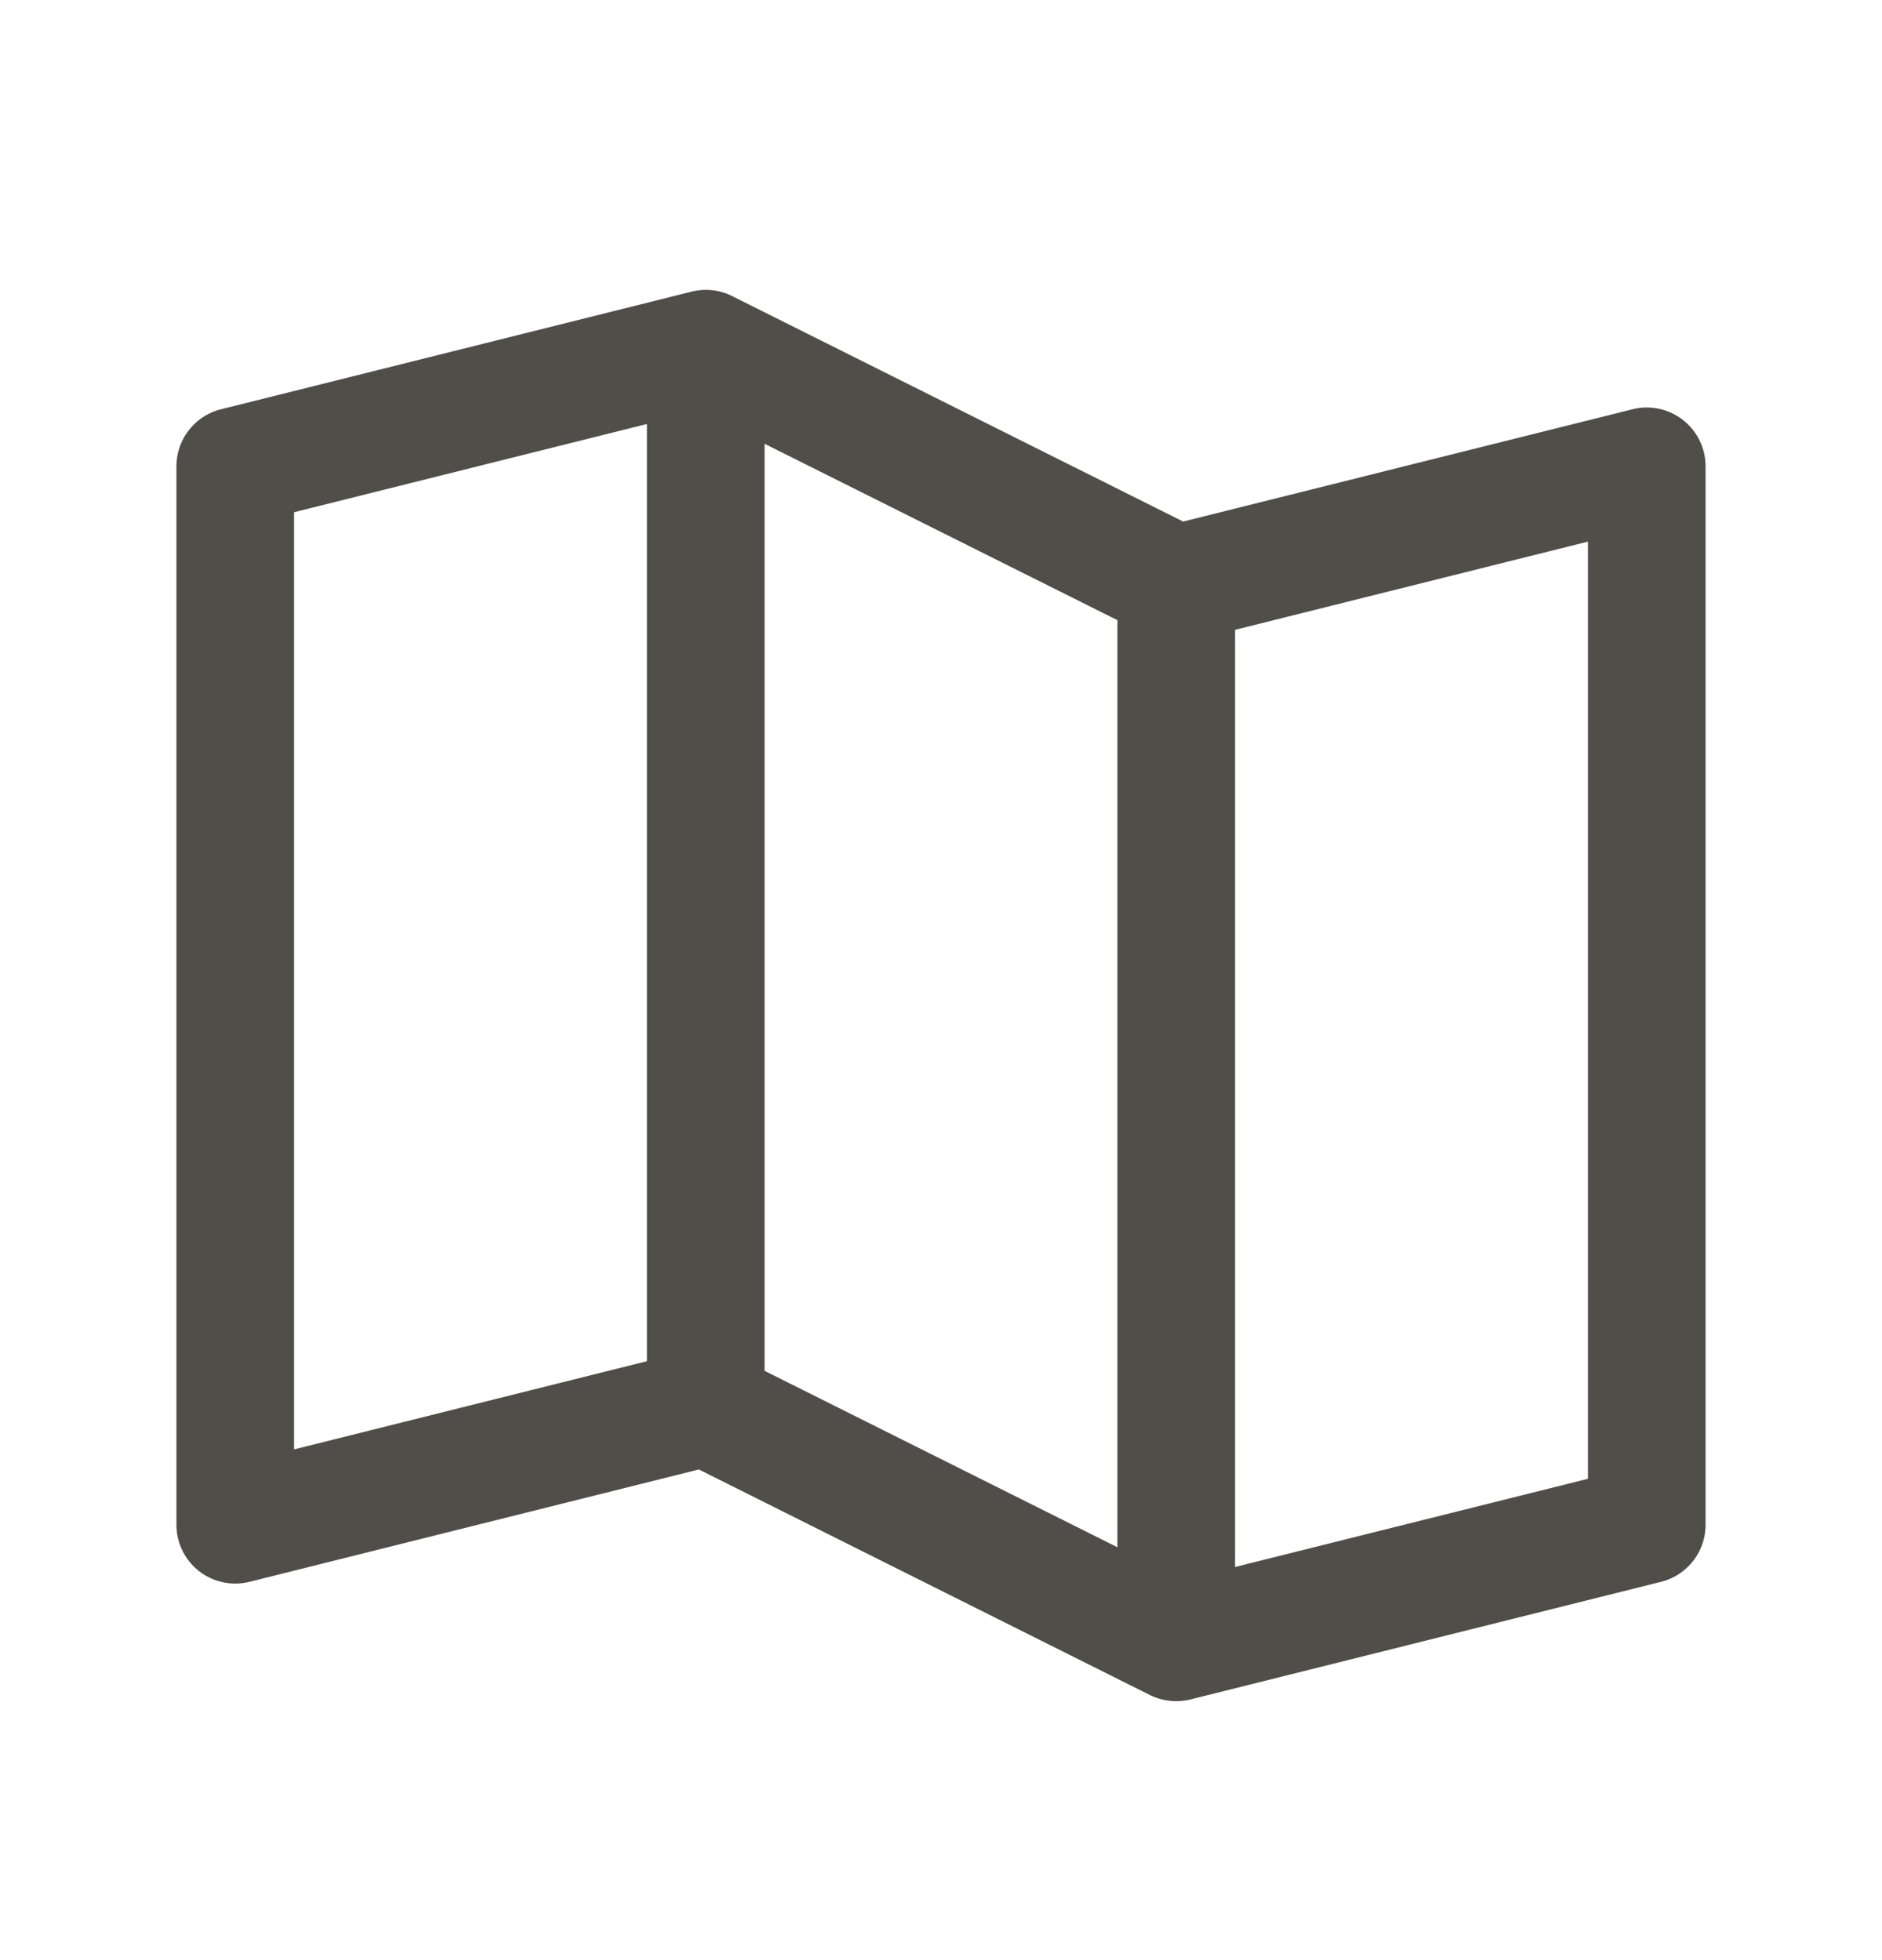
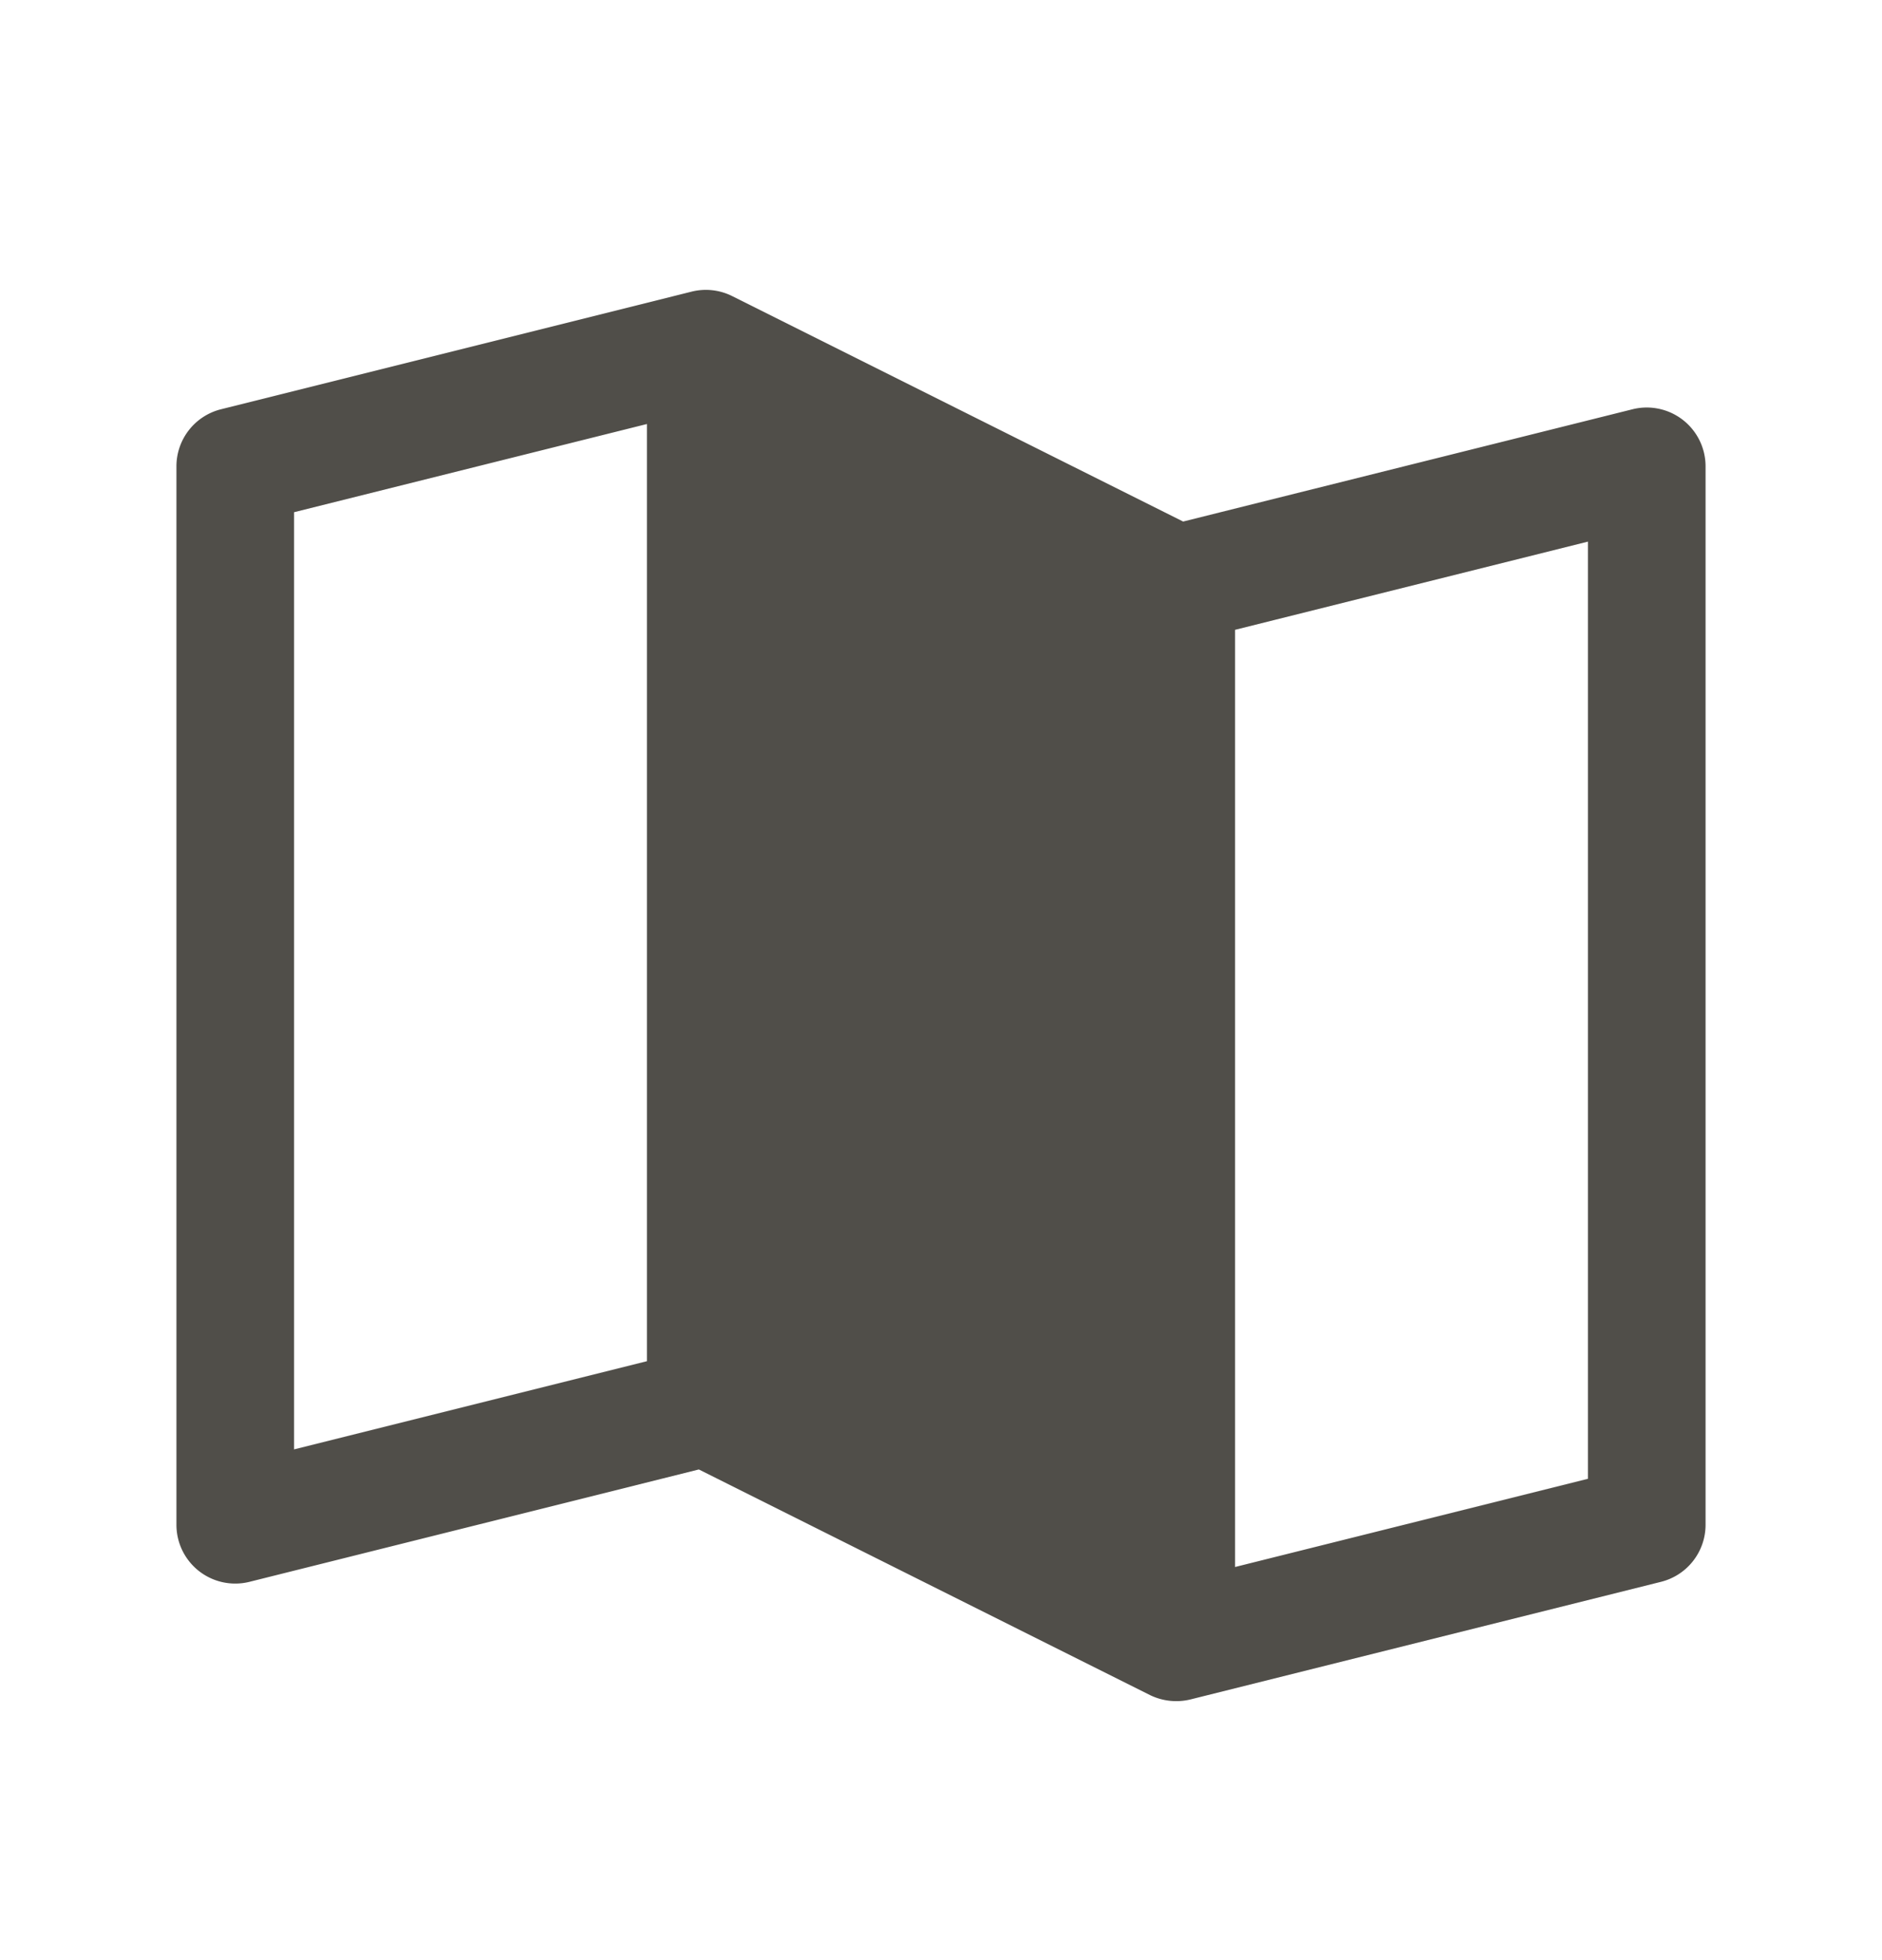
<svg xmlns="http://www.w3.org/2000/svg" width="24" height="25" fill="none">
-   <path fill="#504E49" d="M21.461 5.356a.75.75 0 0 0-.643-.136l-5.73 1.432-5.752-2.876a.75.75 0 0 0-.518-.056l-6 1.5a.75.75 0 0 0-.568.727v13.5a.75.75 0 0 0 .932.728l5.73-1.433 5.752 2.877a.765.765 0 0 0 .518.056l6-1.5a.75.75 0 0 0 .568-.728v-13.5a.75.75 0 0 0-.289-.591zM9.75 5.66l4.5 2.25v11.824l-4.5-2.25V5.66zm-6 .873 4.5-1.125v11.953l-4.5 1.125V6.533zm16.5 12.328-4.5 1.125V8.033l4.5-1.125v11.953z" />
+   <path fill="#504E49" d="M21.461 5.356a.75.75 0 0 0-.643-.136l-5.73 1.432-5.752-2.876a.75.75 0 0 0-.518-.056l-6 1.5a.75.75 0 0 0-.568.727v13.5a.75.75 0 0 0 .932.728l5.73-1.433 5.752 2.877a.765.765 0 0 0 .518.056l6-1.5a.75.75 0 0 0 .568-.728v-13.5a.75.75 0 0 0-.289-.591zM9.75 5.66l4.5 2.25l-4.5-2.25V5.66zm-6 .873 4.5-1.125v11.953l-4.5 1.125V6.533zm16.5 12.328-4.5 1.125V8.033l4.5-1.125v11.953z" />
</svg>